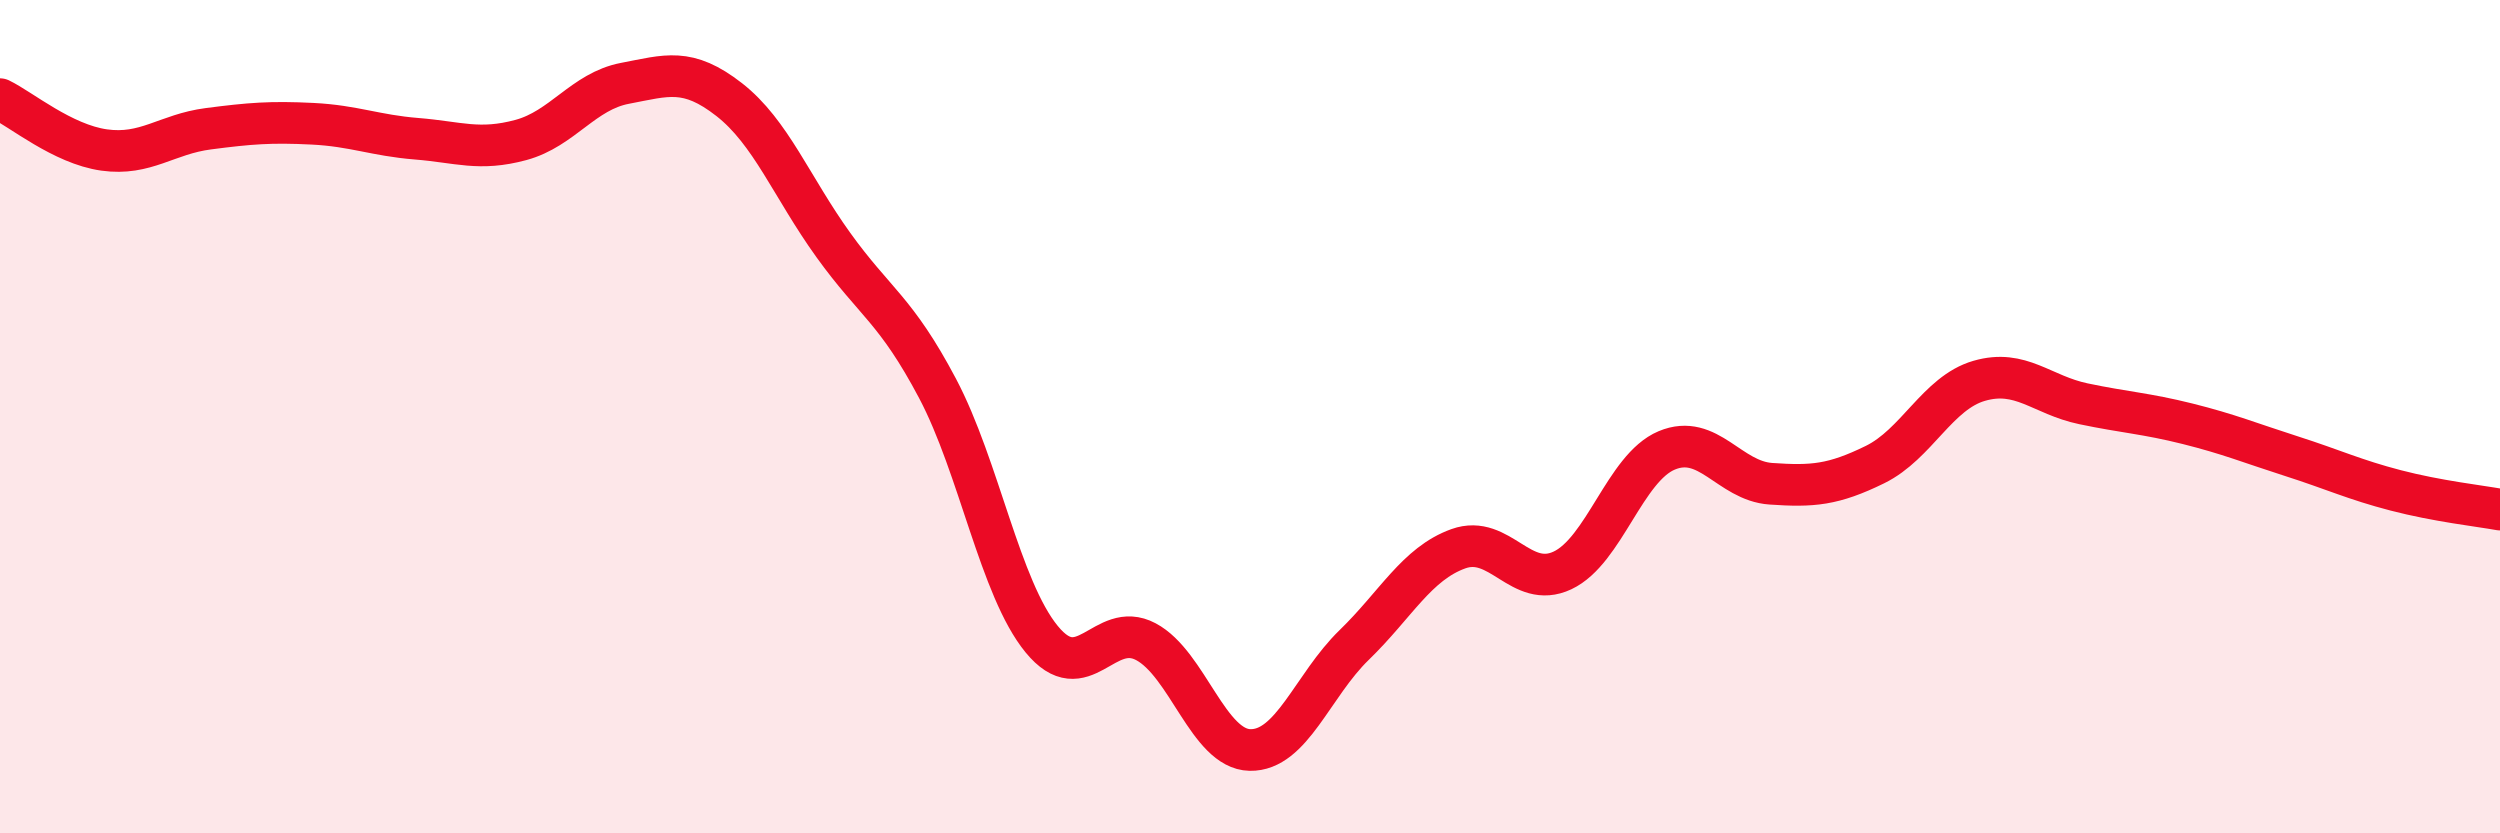
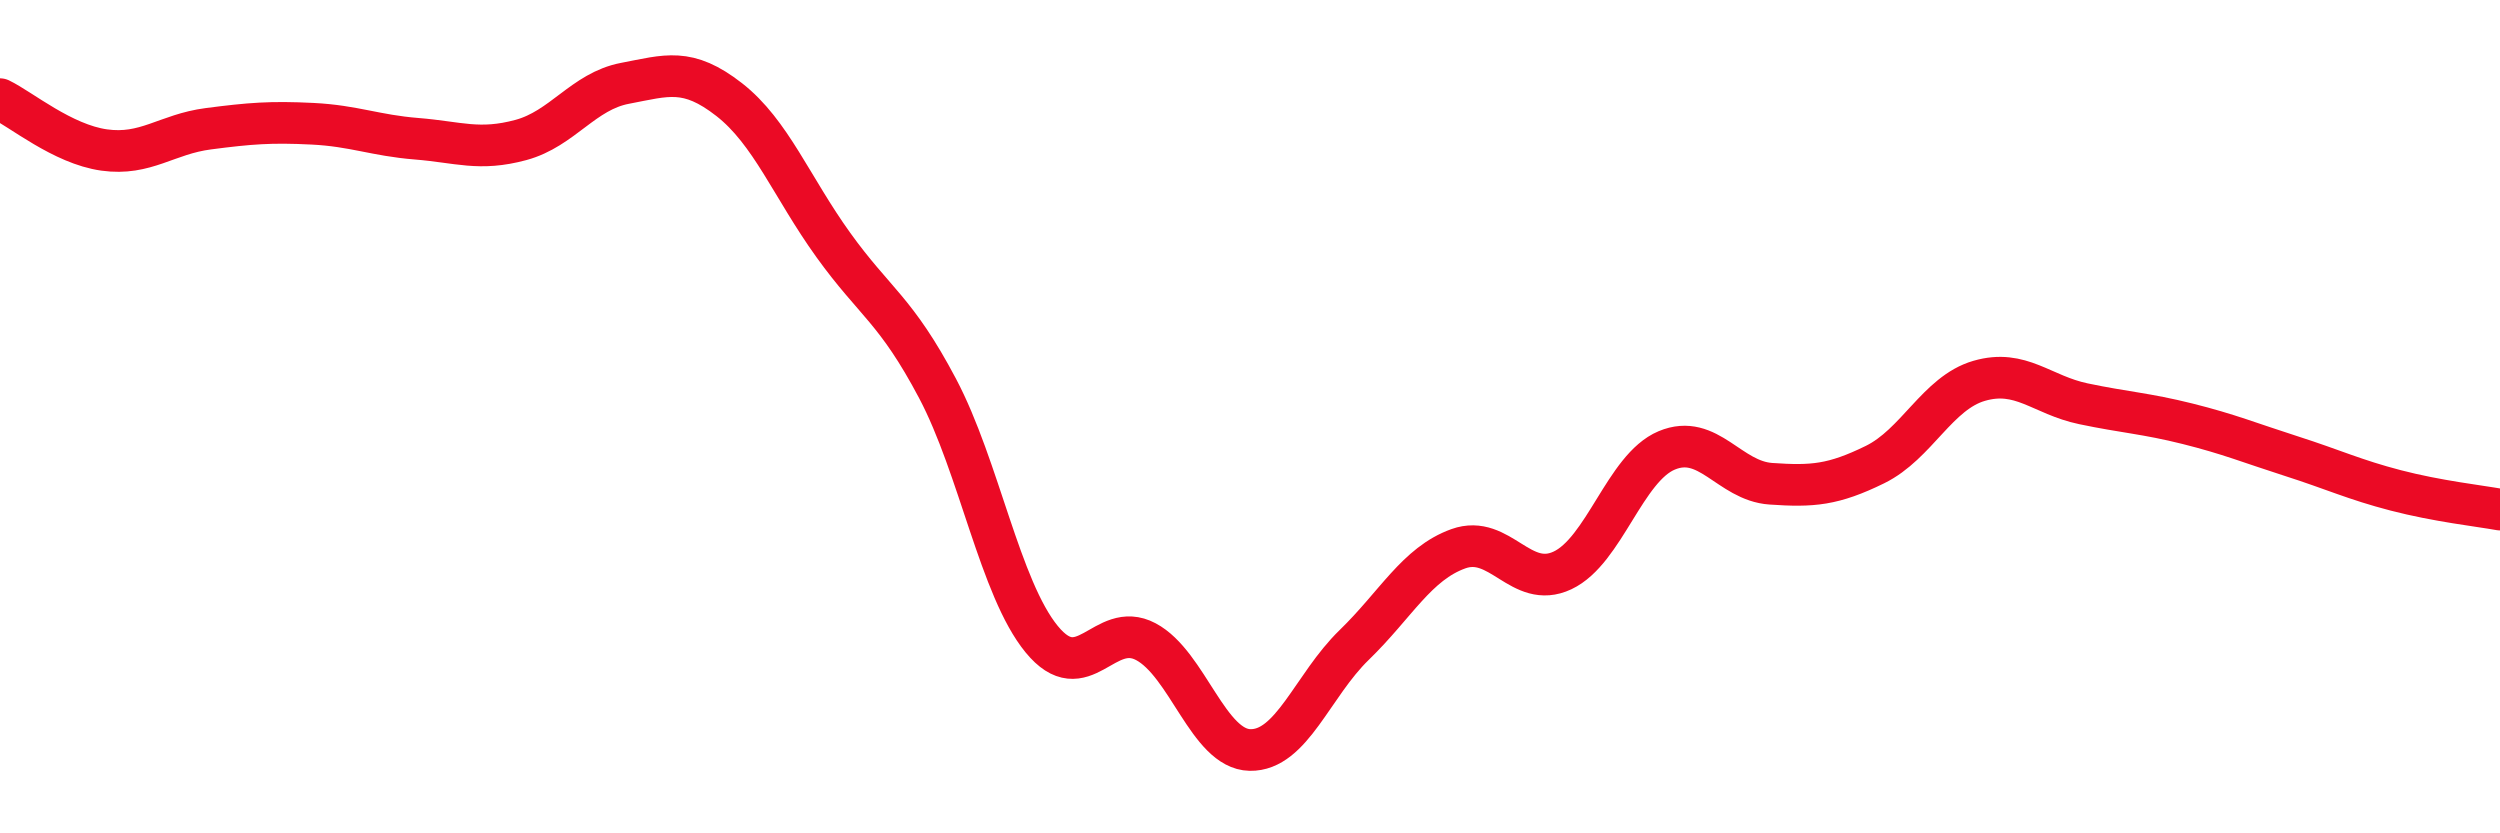
<svg xmlns="http://www.w3.org/2000/svg" width="60" height="20" viewBox="0 0 60 20">
-   <path d="M 0,2.38 C 0.5,2.62 1.5,3.46 2.5,3.6 C 3.5,3.74 4,3.22 5,3.09 C 6,2.96 6.5,2.92 7.5,2.97 C 8.5,3.02 9,3.25 10,3.33 C 11,3.41 11.5,3.63 12.5,3.36 C 13.5,3.09 14,2.19 15,2 C 16,1.81 16.5,1.61 17.5,2.39 C 18.5,3.17 19,4.49 20,5.88 C 21,7.27 21.5,7.43 22.5,9.32 C 23.5,11.21 24,14.12 25,15.34 C 26,16.56 26.5,14.87 27.5,15.4 C 28.5,15.93 29,17.98 30,18 C 31,18.02 31.5,16.45 32.5,15.48 C 33.5,14.51 34,13.53 35,13.17 C 36,12.81 36.5,14.16 37.5,13.69 C 38.5,13.22 39,11.23 40,10.81 C 41,10.39 41.5,11.54 42.5,11.61 C 43.5,11.68 44,11.64 45,11.15 C 46,10.66 46.5,9.43 47.5,9.14 C 48.5,8.85 49,9.48 50,9.69 C 51,9.9 51.5,9.92 52.5,10.17 C 53.5,10.42 54,10.63 55,10.95 C 56,11.27 56.5,11.51 57.5,11.77 C 58.5,12.03 59.5,12.14 60,12.23L60 20L0 20Z" fill="#EB0A25" opacity="0.1" stroke-linecap="round" stroke-linejoin="round" />
  <path d="M 0,2.38 C 0.5,2.62 1.5,3.46 2.5,3.6 C 3.5,3.74 4,3.22 5,3.09 C 6,2.96 6.5,2.92 7.5,2.97 C 8.5,3.02 9,3.25 10,3.33 C 11,3.41 11.5,3.63 12.5,3.36 C 13.5,3.09 14,2.19 15,2 C 16,1.81 16.5,1.61 17.5,2.39 C 18.5,3.17 19,4.49 20,5.88 C 21,7.27 21.5,7.43 22.5,9.32 C 23.5,11.21 24,14.12 25,15.34 C 26,16.56 26.5,14.87 27.5,15.4 C 28.5,15.93 29,17.98 30,18 C 31,18.02 31.5,16.45 32.5,15.48 C 33.5,14.51 34,13.53 35,13.17 C 36,12.81 36.5,14.16 37.5,13.69 C 38.5,13.22 39,11.23 40,10.81 C 41,10.39 41.5,11.54 42.5,11.61 C 43.5,11.68 44,11.64 45,11.15 C 46,10.66 46.5,9.43 47.5,9.14 C 48.5,8.85 49,9.48 50,9.69 C 51,9.9 51.5,9.92 52.5,10.17 C 53.5,10.42 54,10.63 55,10.95 C 56,11.27 56.5,11.51 57.5,11.77 C 58.5,12.03 59.5,12.14 60,12.23" stroke="#EB0A25" stroke-width="1" fill="none" stroke-linecap="round" stroke-linejoin="round" />
</svg>